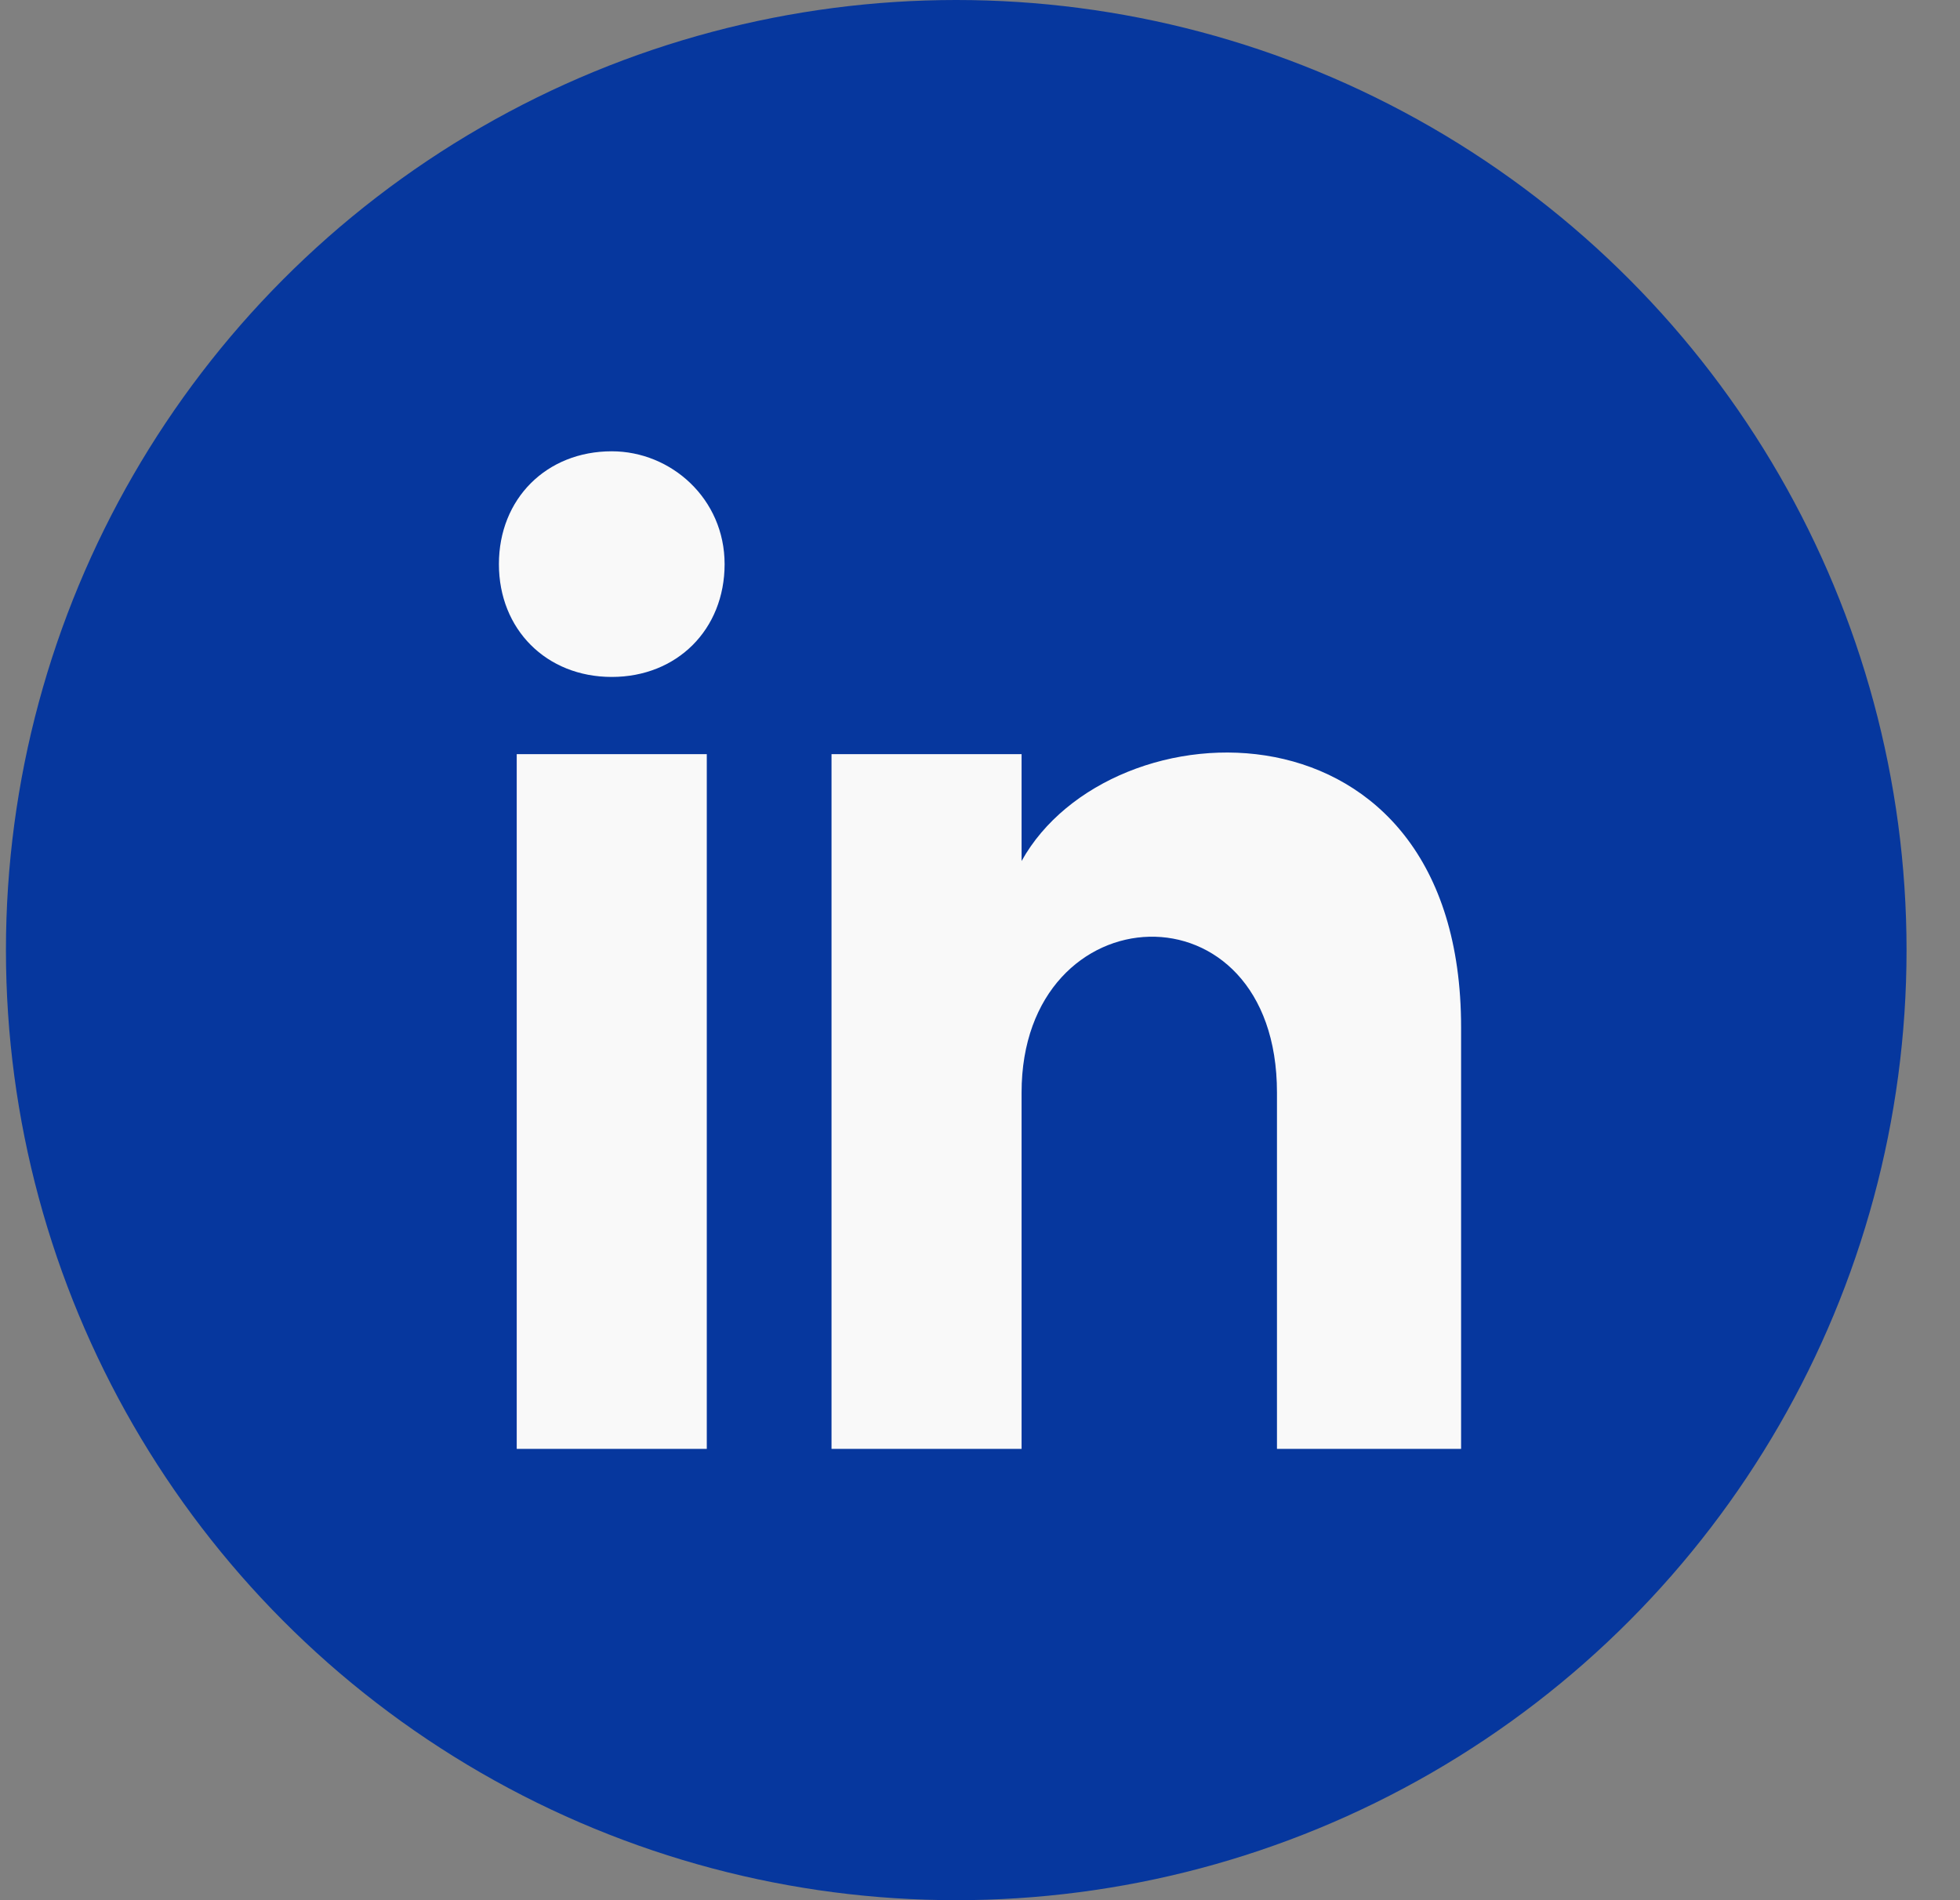
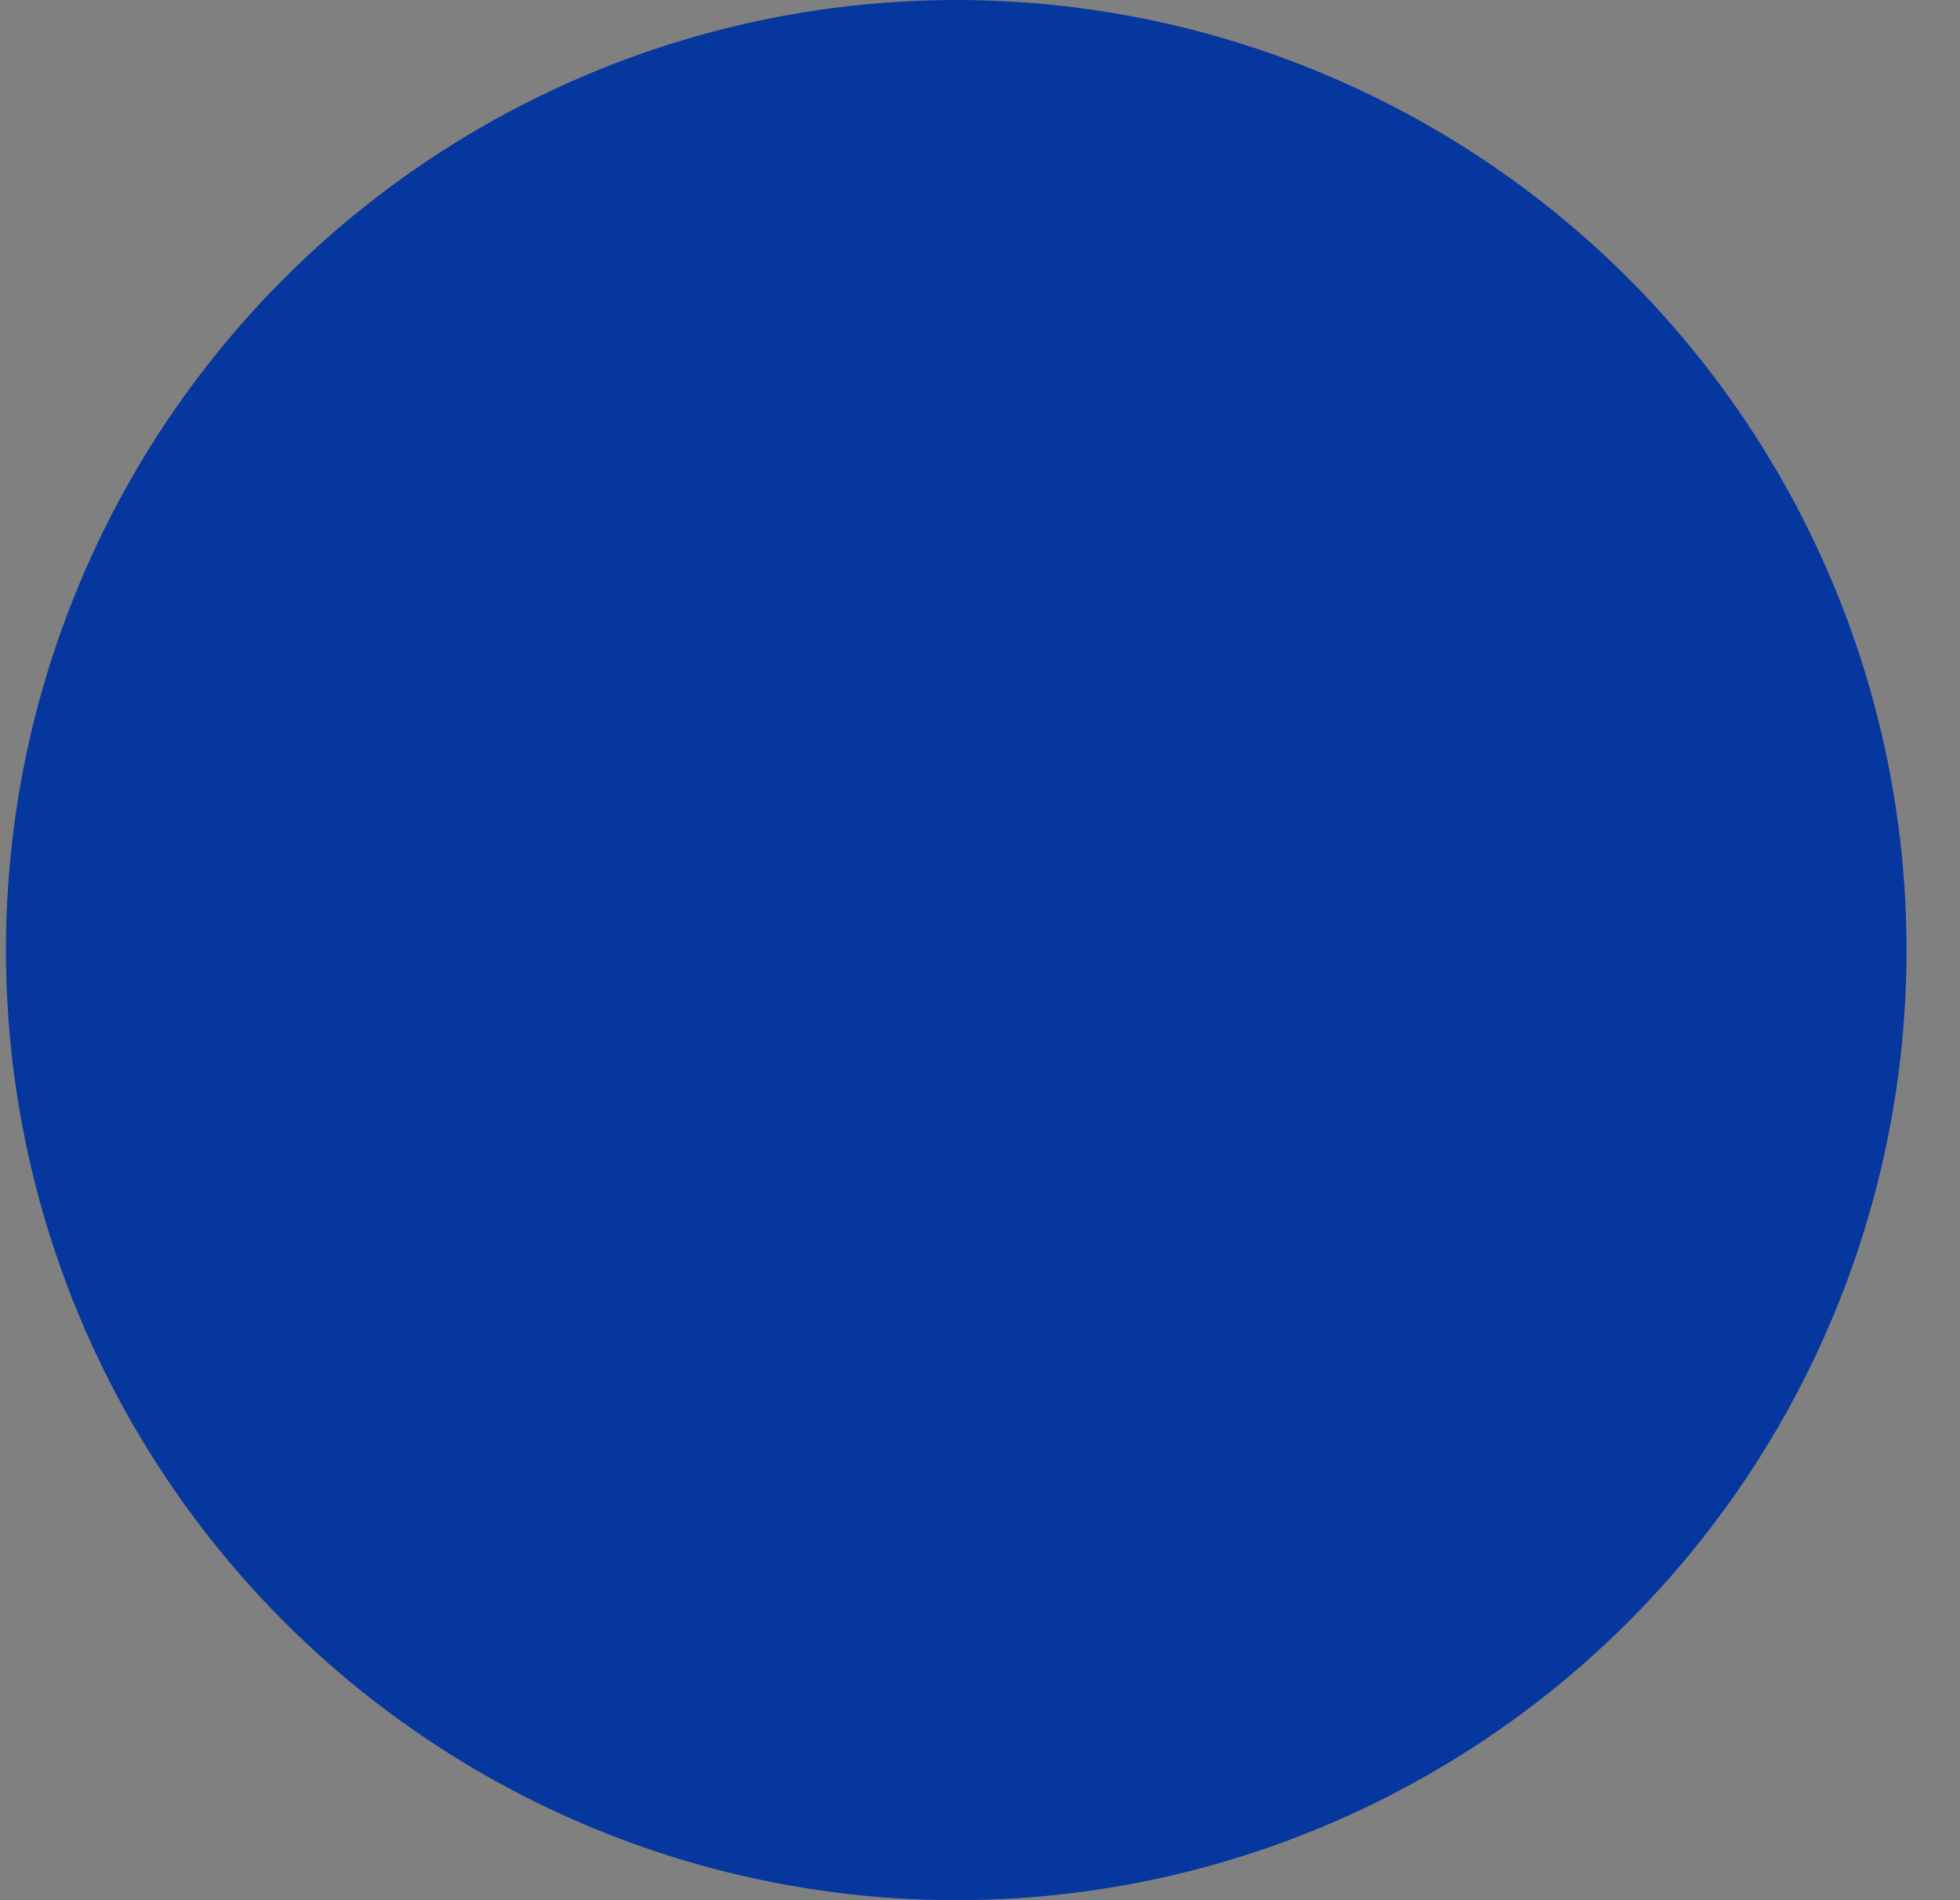
<svg xmlns="http://www.w3.org/2000/svg" version="1.1" id="Layer_1" x="0px" y="0px" viewBox="0 0 33 32" style="enable-background:new 0 0 33 32;" xml:space="preserve">
  <rect x="0" y="0" width="33" height="32" fill="#808080" stroke="none" />
  <style type="text/css">
	.st0{fill-rule:evenodd;clip-rule:evenodd;fill:#06379E;}
	.st1{fill:#F9F9F9;}
</style>
  <circle id="Oval" class="st0" cx="16.1" cy="16" r="16" />
-   <path class="st1" d="M8.7,24.4h3.2V12.7H8.7V24.4z M10.3,7.6c-1.1,0-1.9,0.8-1.9,1.9s0.8,1.9,1.9,1.9s1.9-0.8,1.9-1.9  S11.3,7.6,10.3,7.6 M17.2,14.5v-1.8H14v11.7h3.2v-6c0-3.4,4.3-3.6,4.3,0v6h3.1v-7.1C24.6,11.6,18.7,11.8,17.2,14.5" />
</svg>